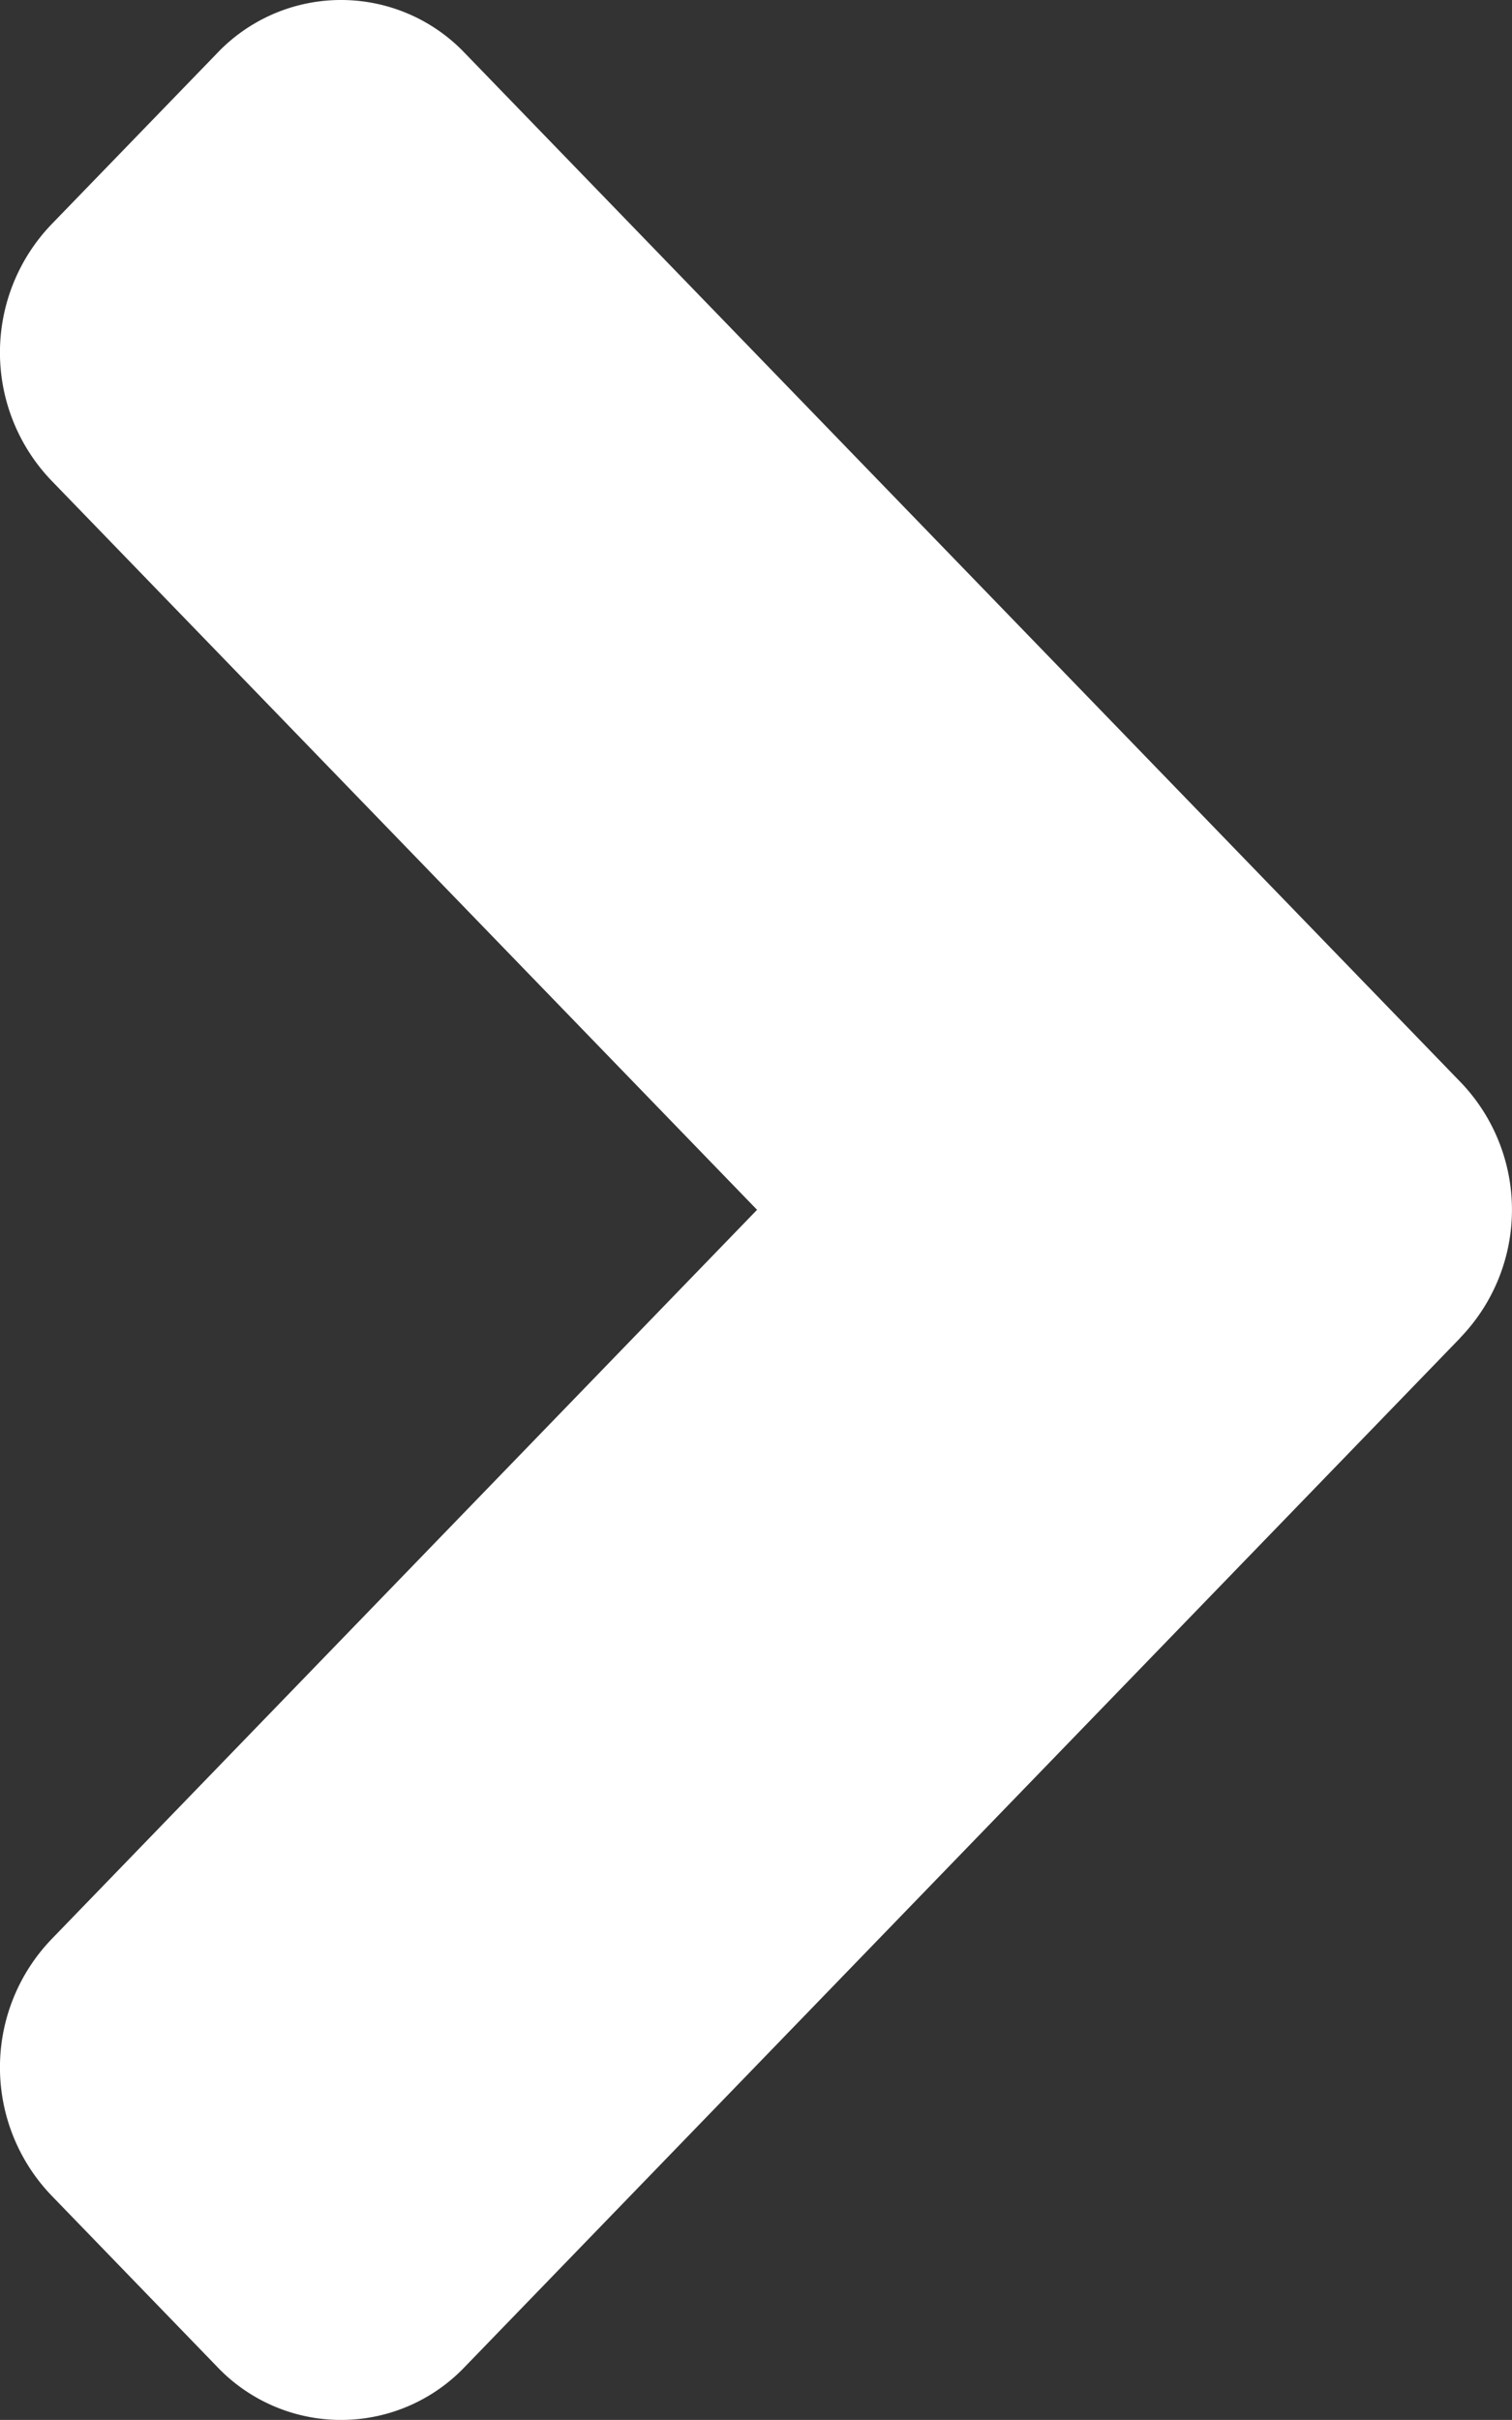
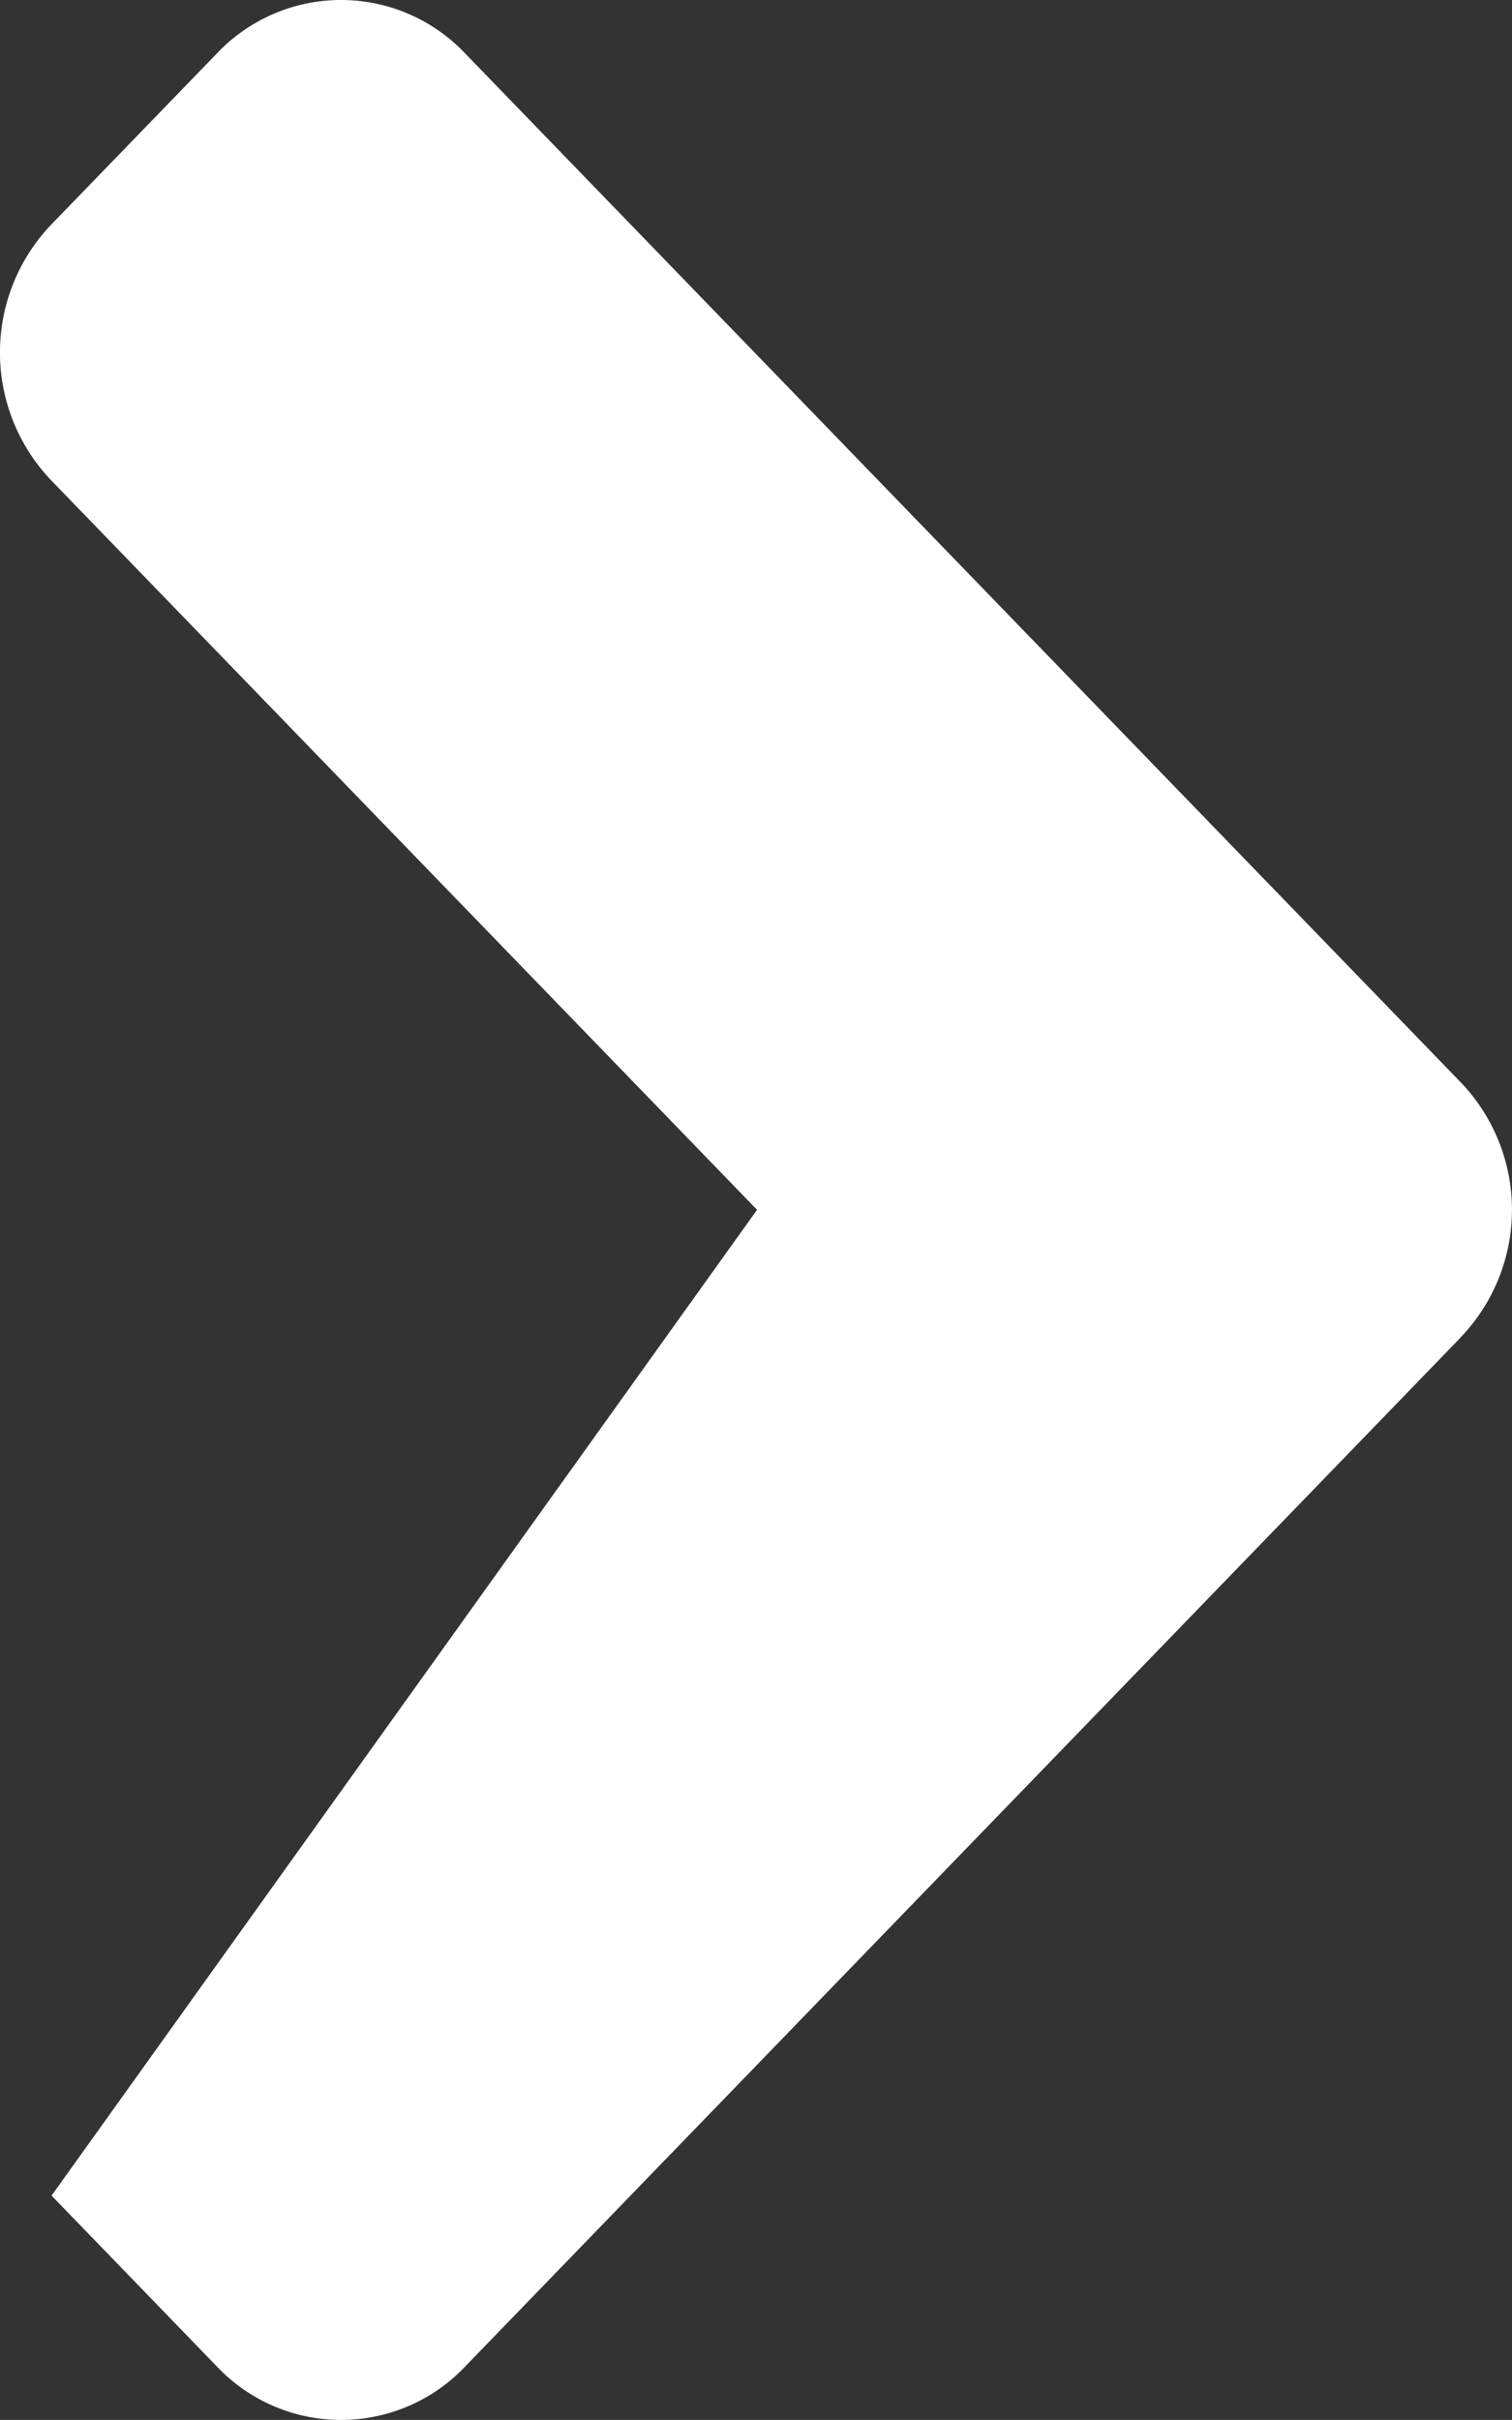
<svg xmlns="http://www.w3.org/2000/svg" width="19.998" height="31.996" viewBox="0 0 19.998 31.996">
  <rect x="0" y="0" width="19.998" height="31.996" fill="#333333" stroke="none" />
-   <path id="Icon_awesome-angle-down" data-name="Icon awesome-angle-down" d="M14.308,19.315.705,6.151a2.261,2.261,0,0,1,0-3.281L2.966.682a2.447,2.447,0,0,1,3.391,0L16,10.013,25.64.682a2.447,2.447,0,0,1,3.391,0l2.26,2.188a2.261,2.261,0,0,1,0,3.281l-13.6,13.164a2.435,2.435,0,0,1-3.381,0Z" transform="translate(0 31.996) rotate(-90)" fill="#fff" />
+   <path id="Icon_awesome-angle-down" data-name="Icon awesome-angle-down" d="M14.308,19.315.705,6.151a2.261,2.261,0,0,1,0-3.281L2.966.682L16,10.013,25.64.682a2.447,2.447,0,0,1,3.391,0l2.26,2.188a2.261,2.261,0,0,1,0,3.281l-13.6,13.164a2.435,2.435,0,0,1-3.381,0Z" transform="translate(0 31.996) rotate(-90)" fill="#fff" />
</svg>